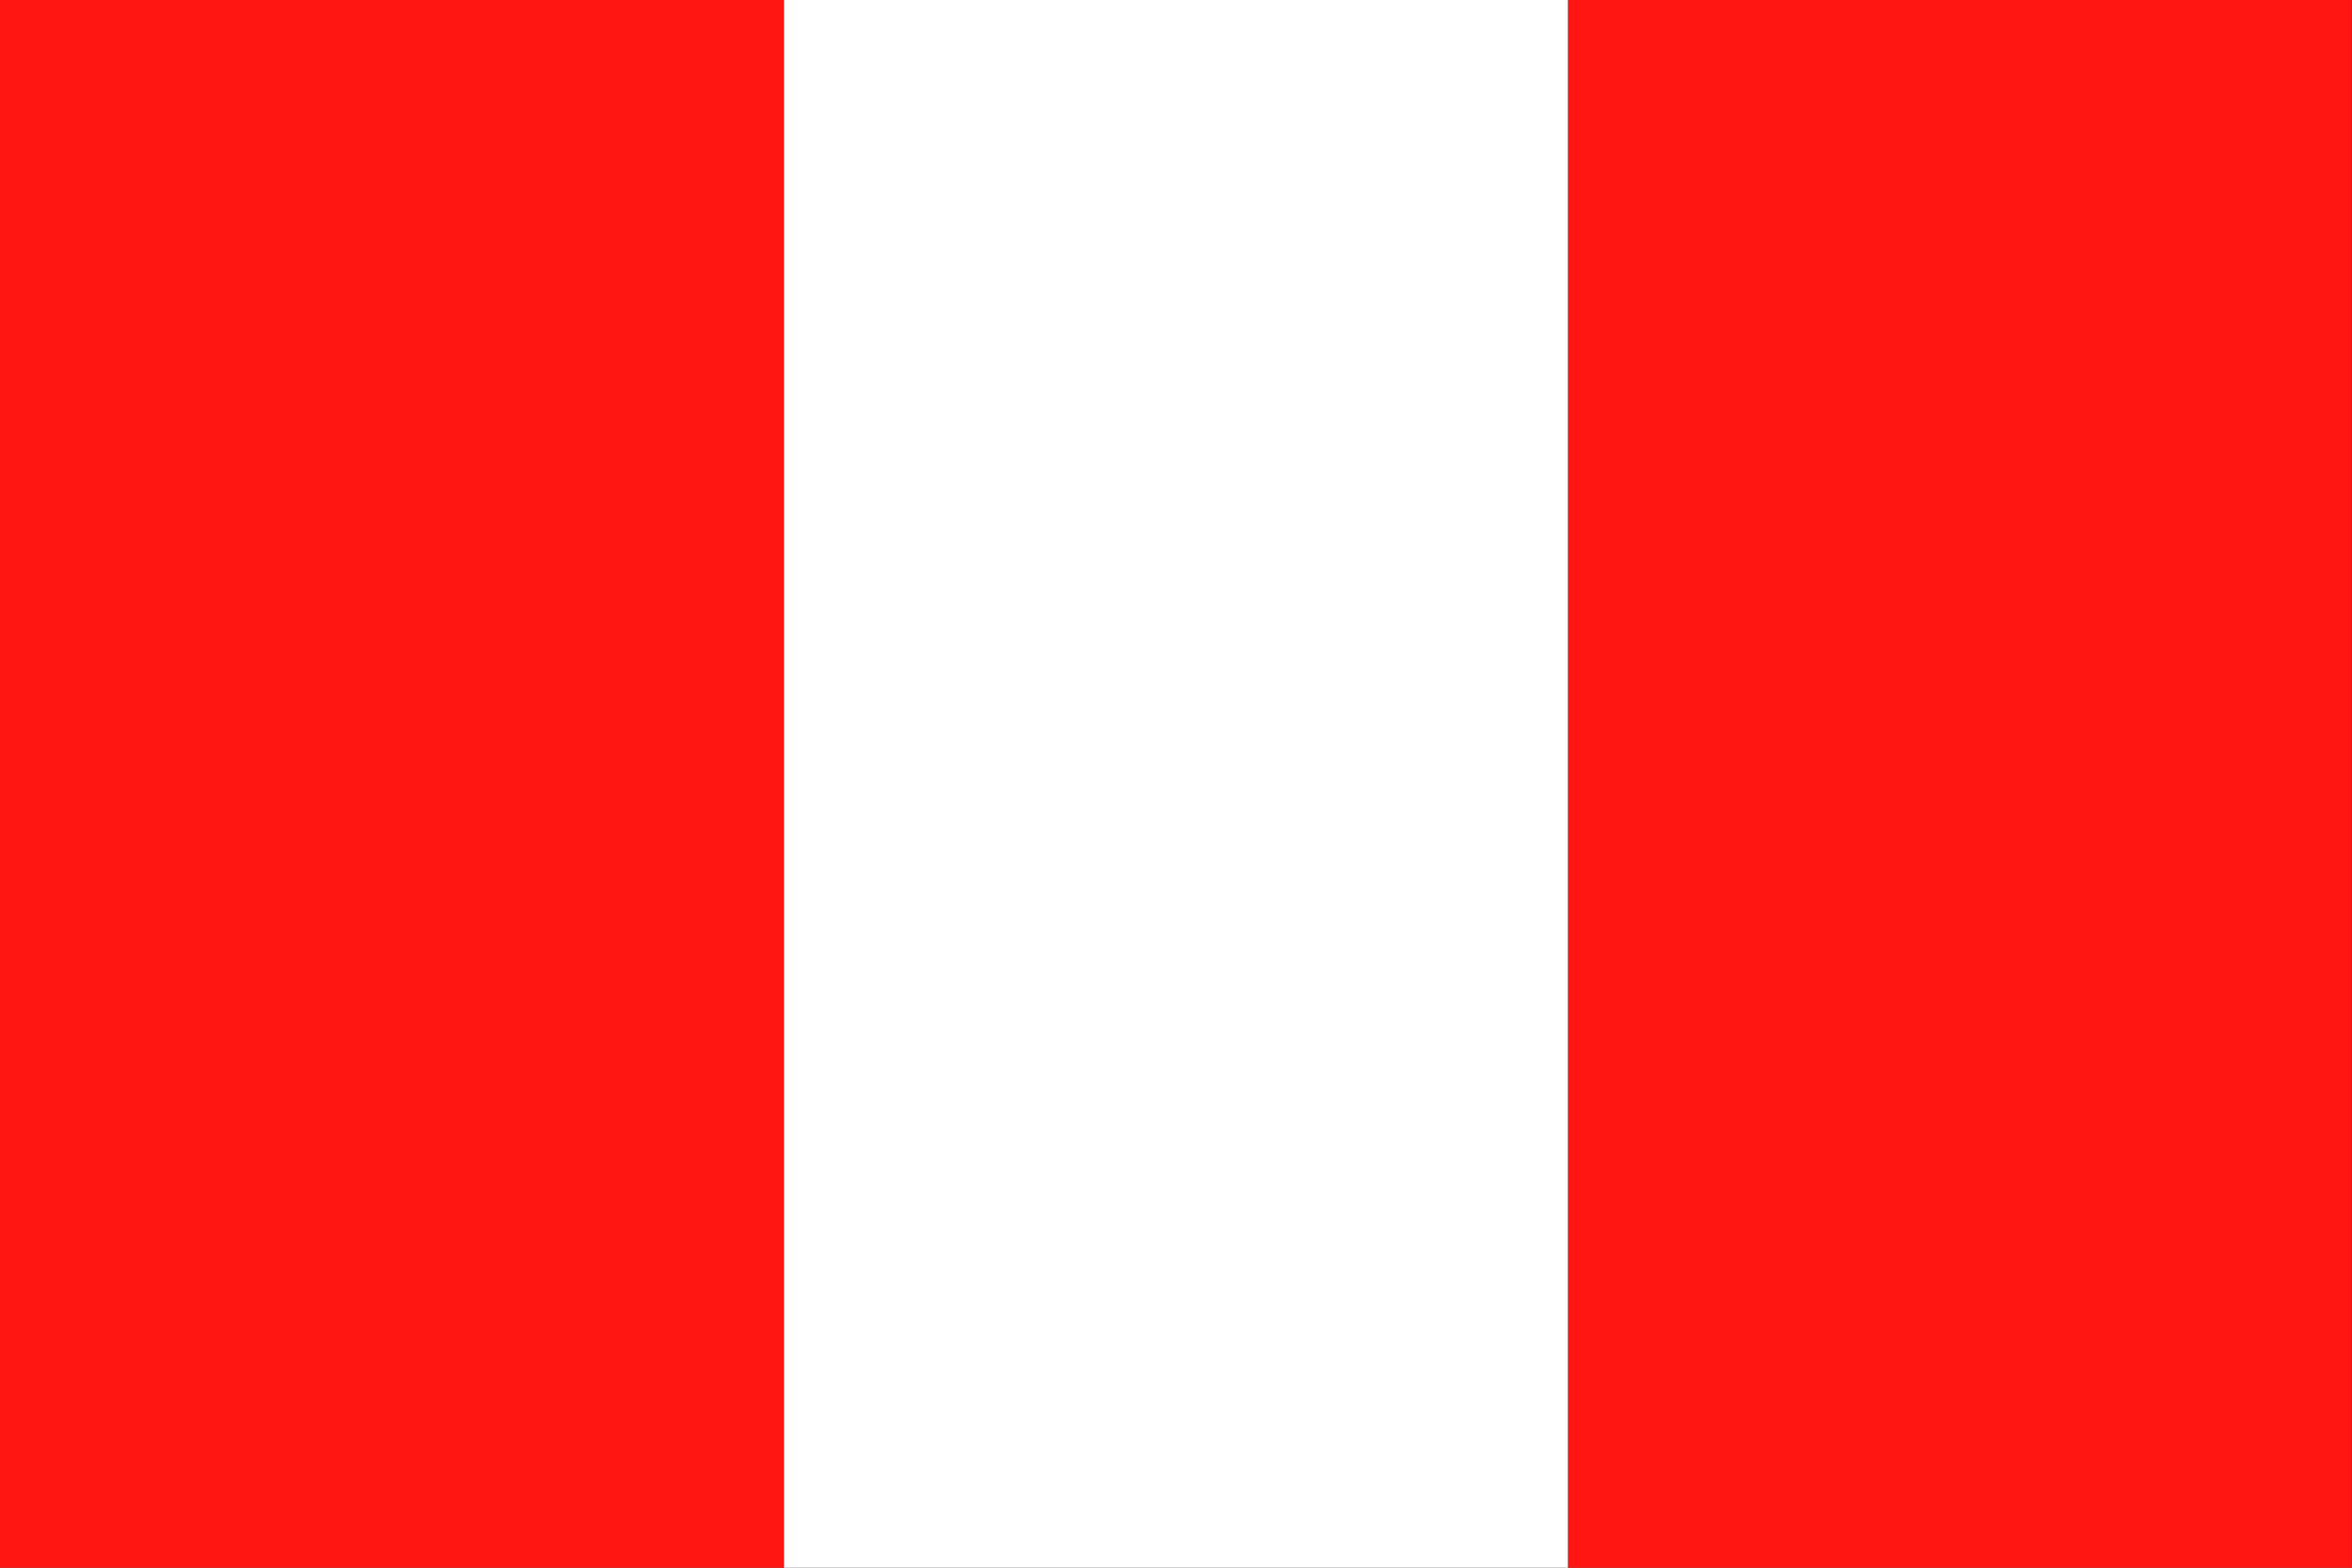
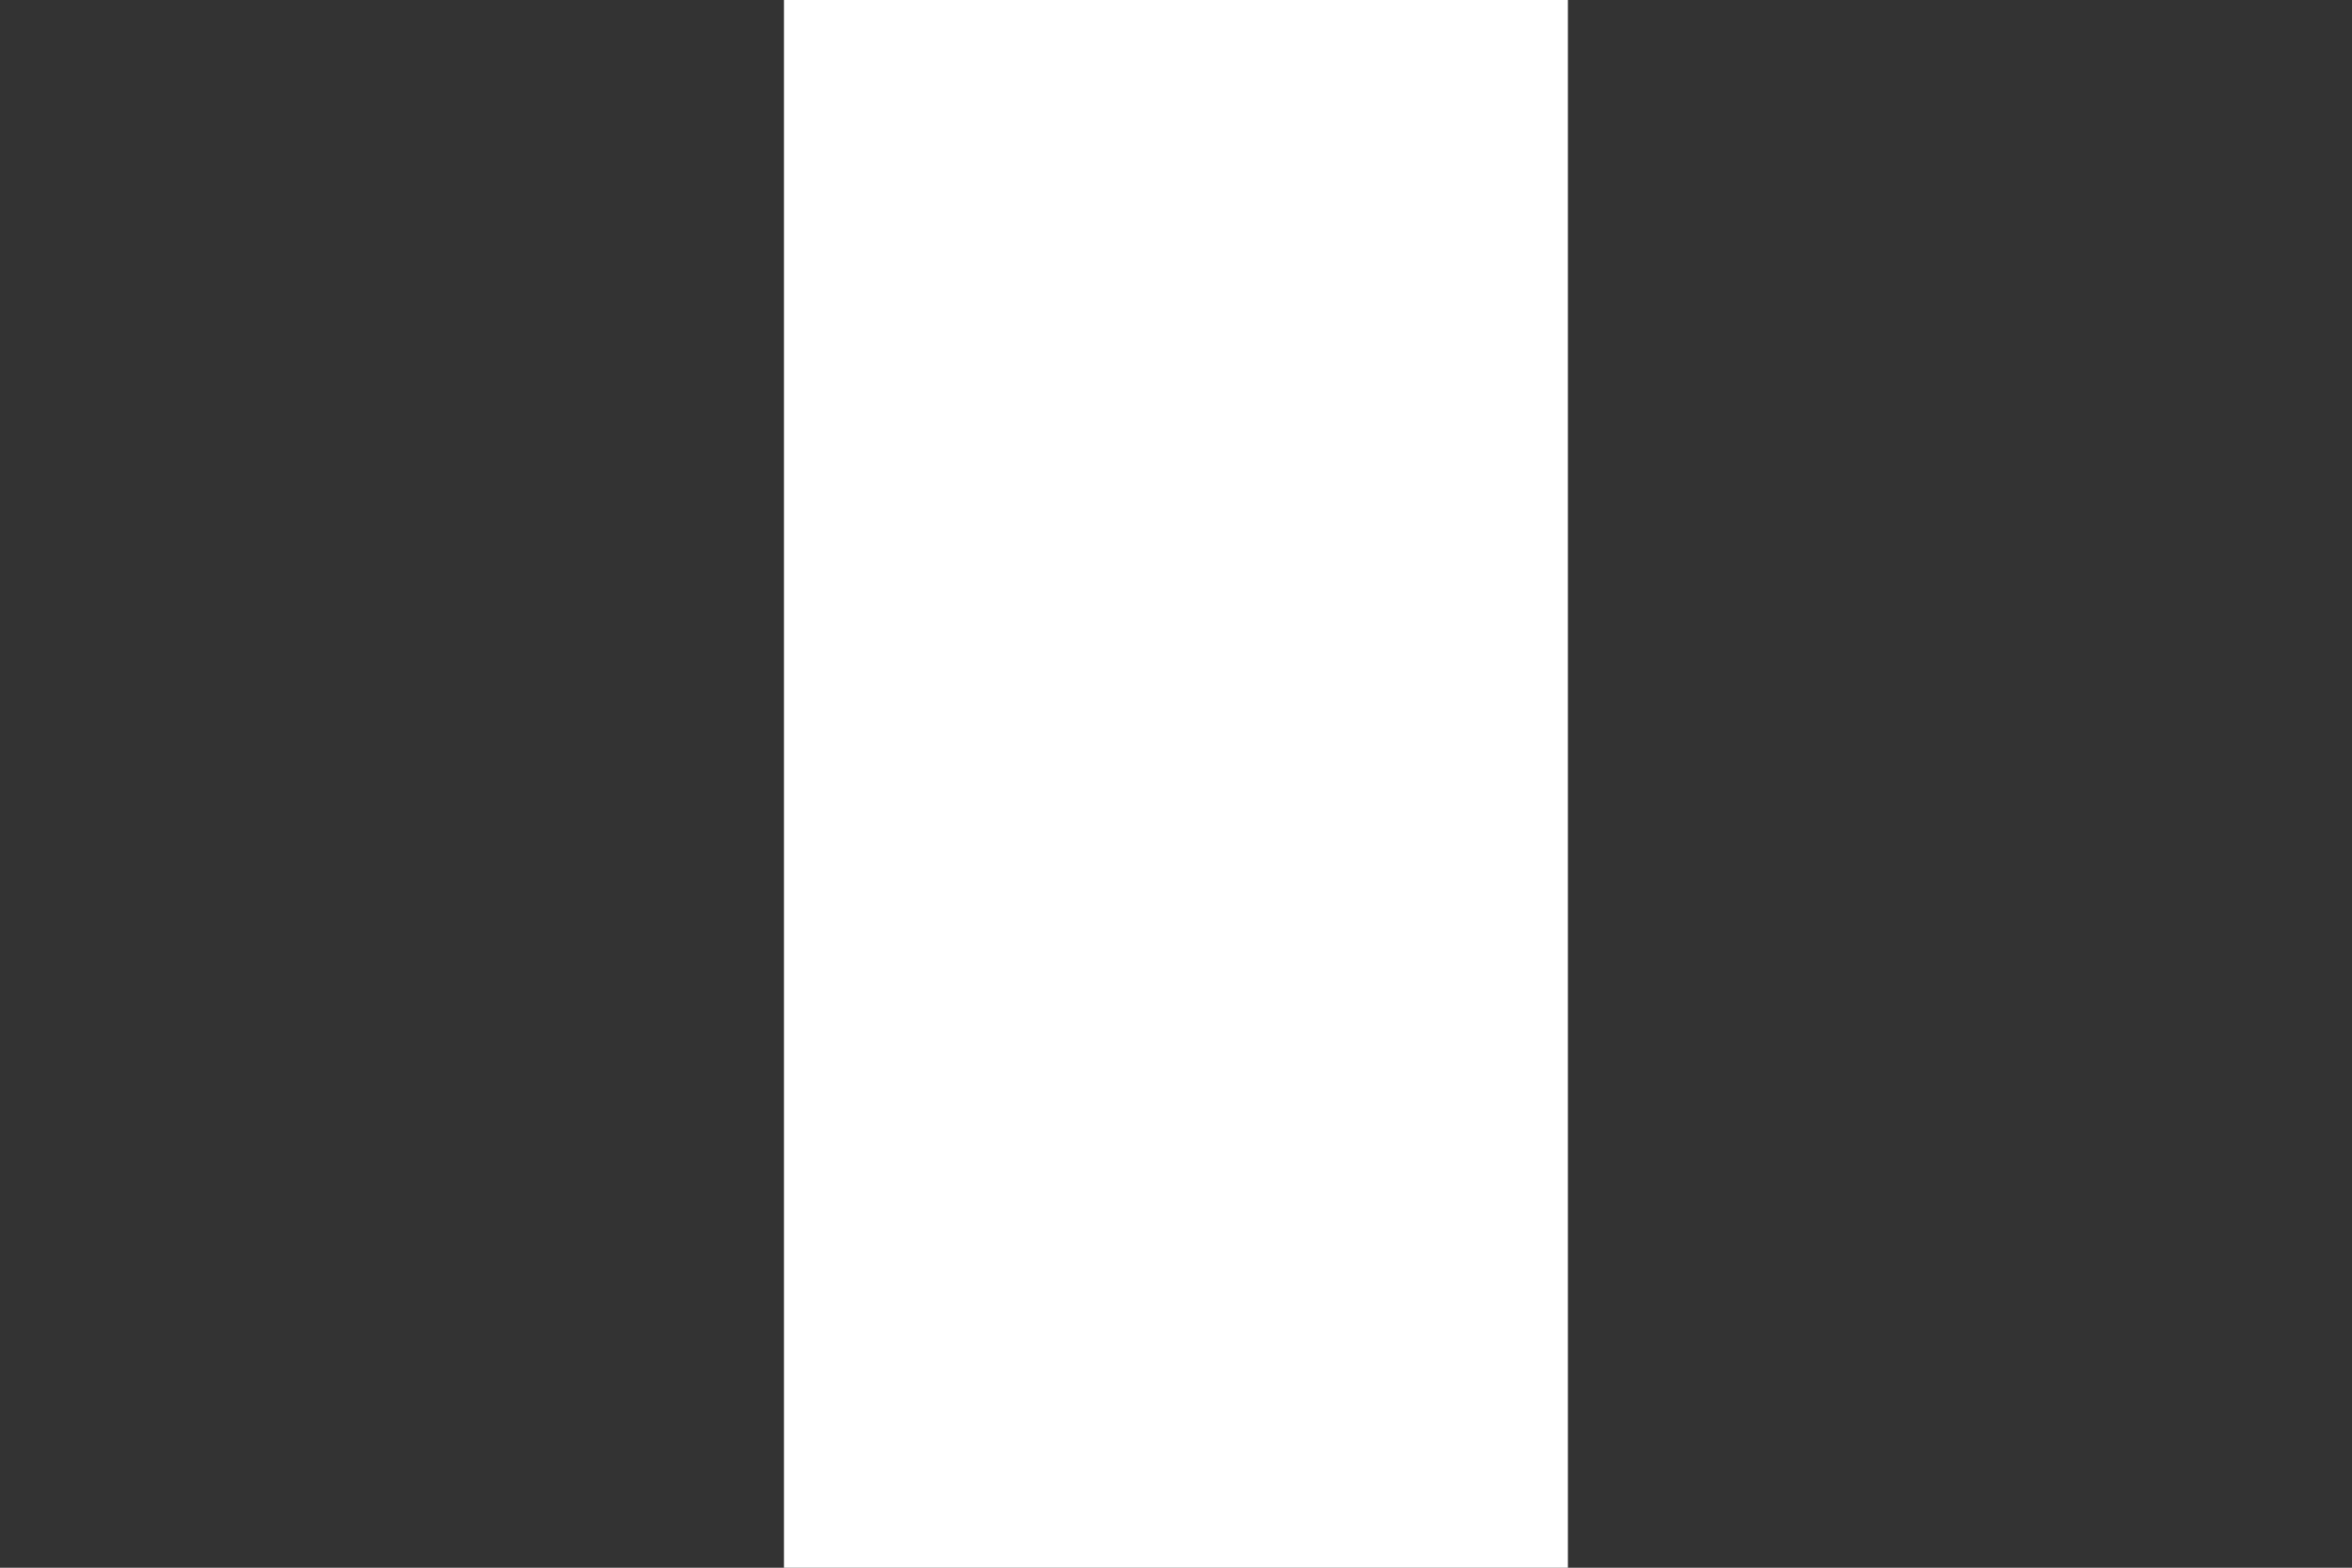
<svg xmlns="http://www.w3.org/2000/svg" version="1.1" id="Layer_1" x="0px" y="0px" viewBox="0 0 170.08 113.39" style="enable-background:new 0 0 170.08 113.39;" xml:space="preserve">
  <rect x="0" y="0" width="170.08" height="113.39" fill="#333333" stroke="none" />
-   <path style="fill-rule:evenodd;clip-rule:evenodd;fill:#FF1612;" d="M0,113.39h56.69V0H0V113.39z M113.38,113.39h56.69V0h-56.69  V113.39z" />
  <rect x="56.69" style="fill-rule:evenodd;clip-rule:evenodd;fill:#FFFFFF;" width="56.69" height="113.39" />
</svg>